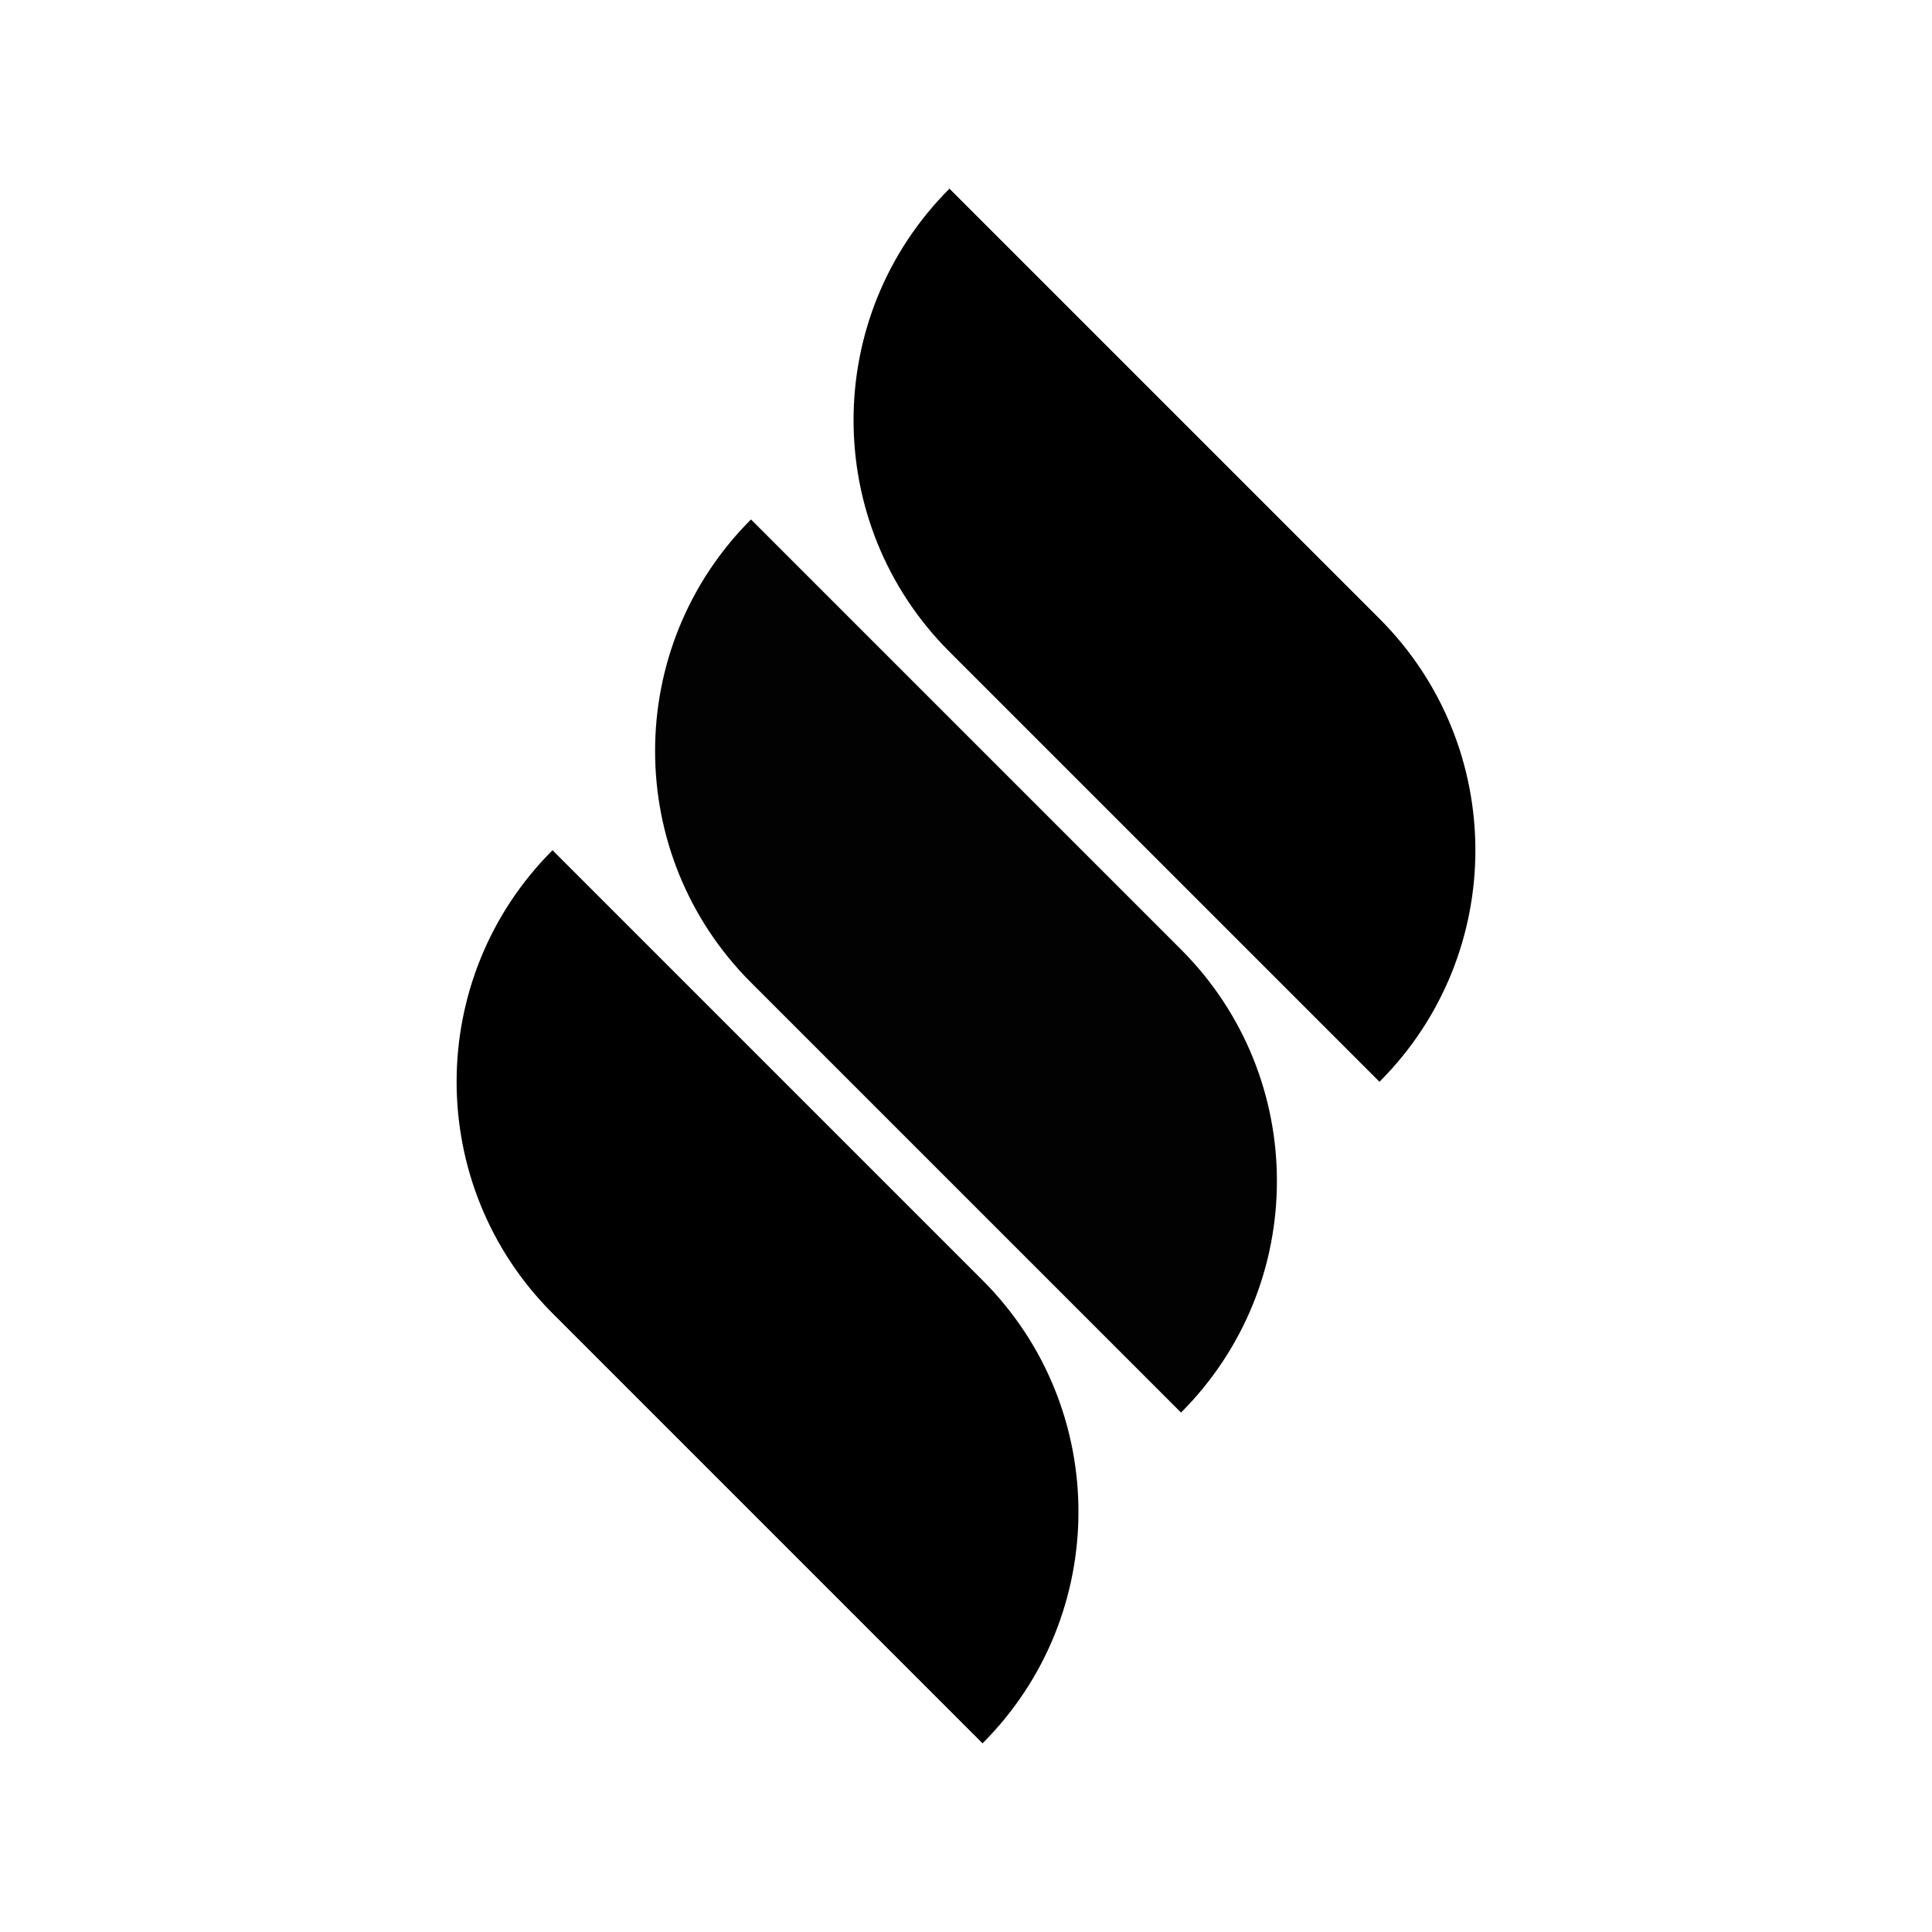
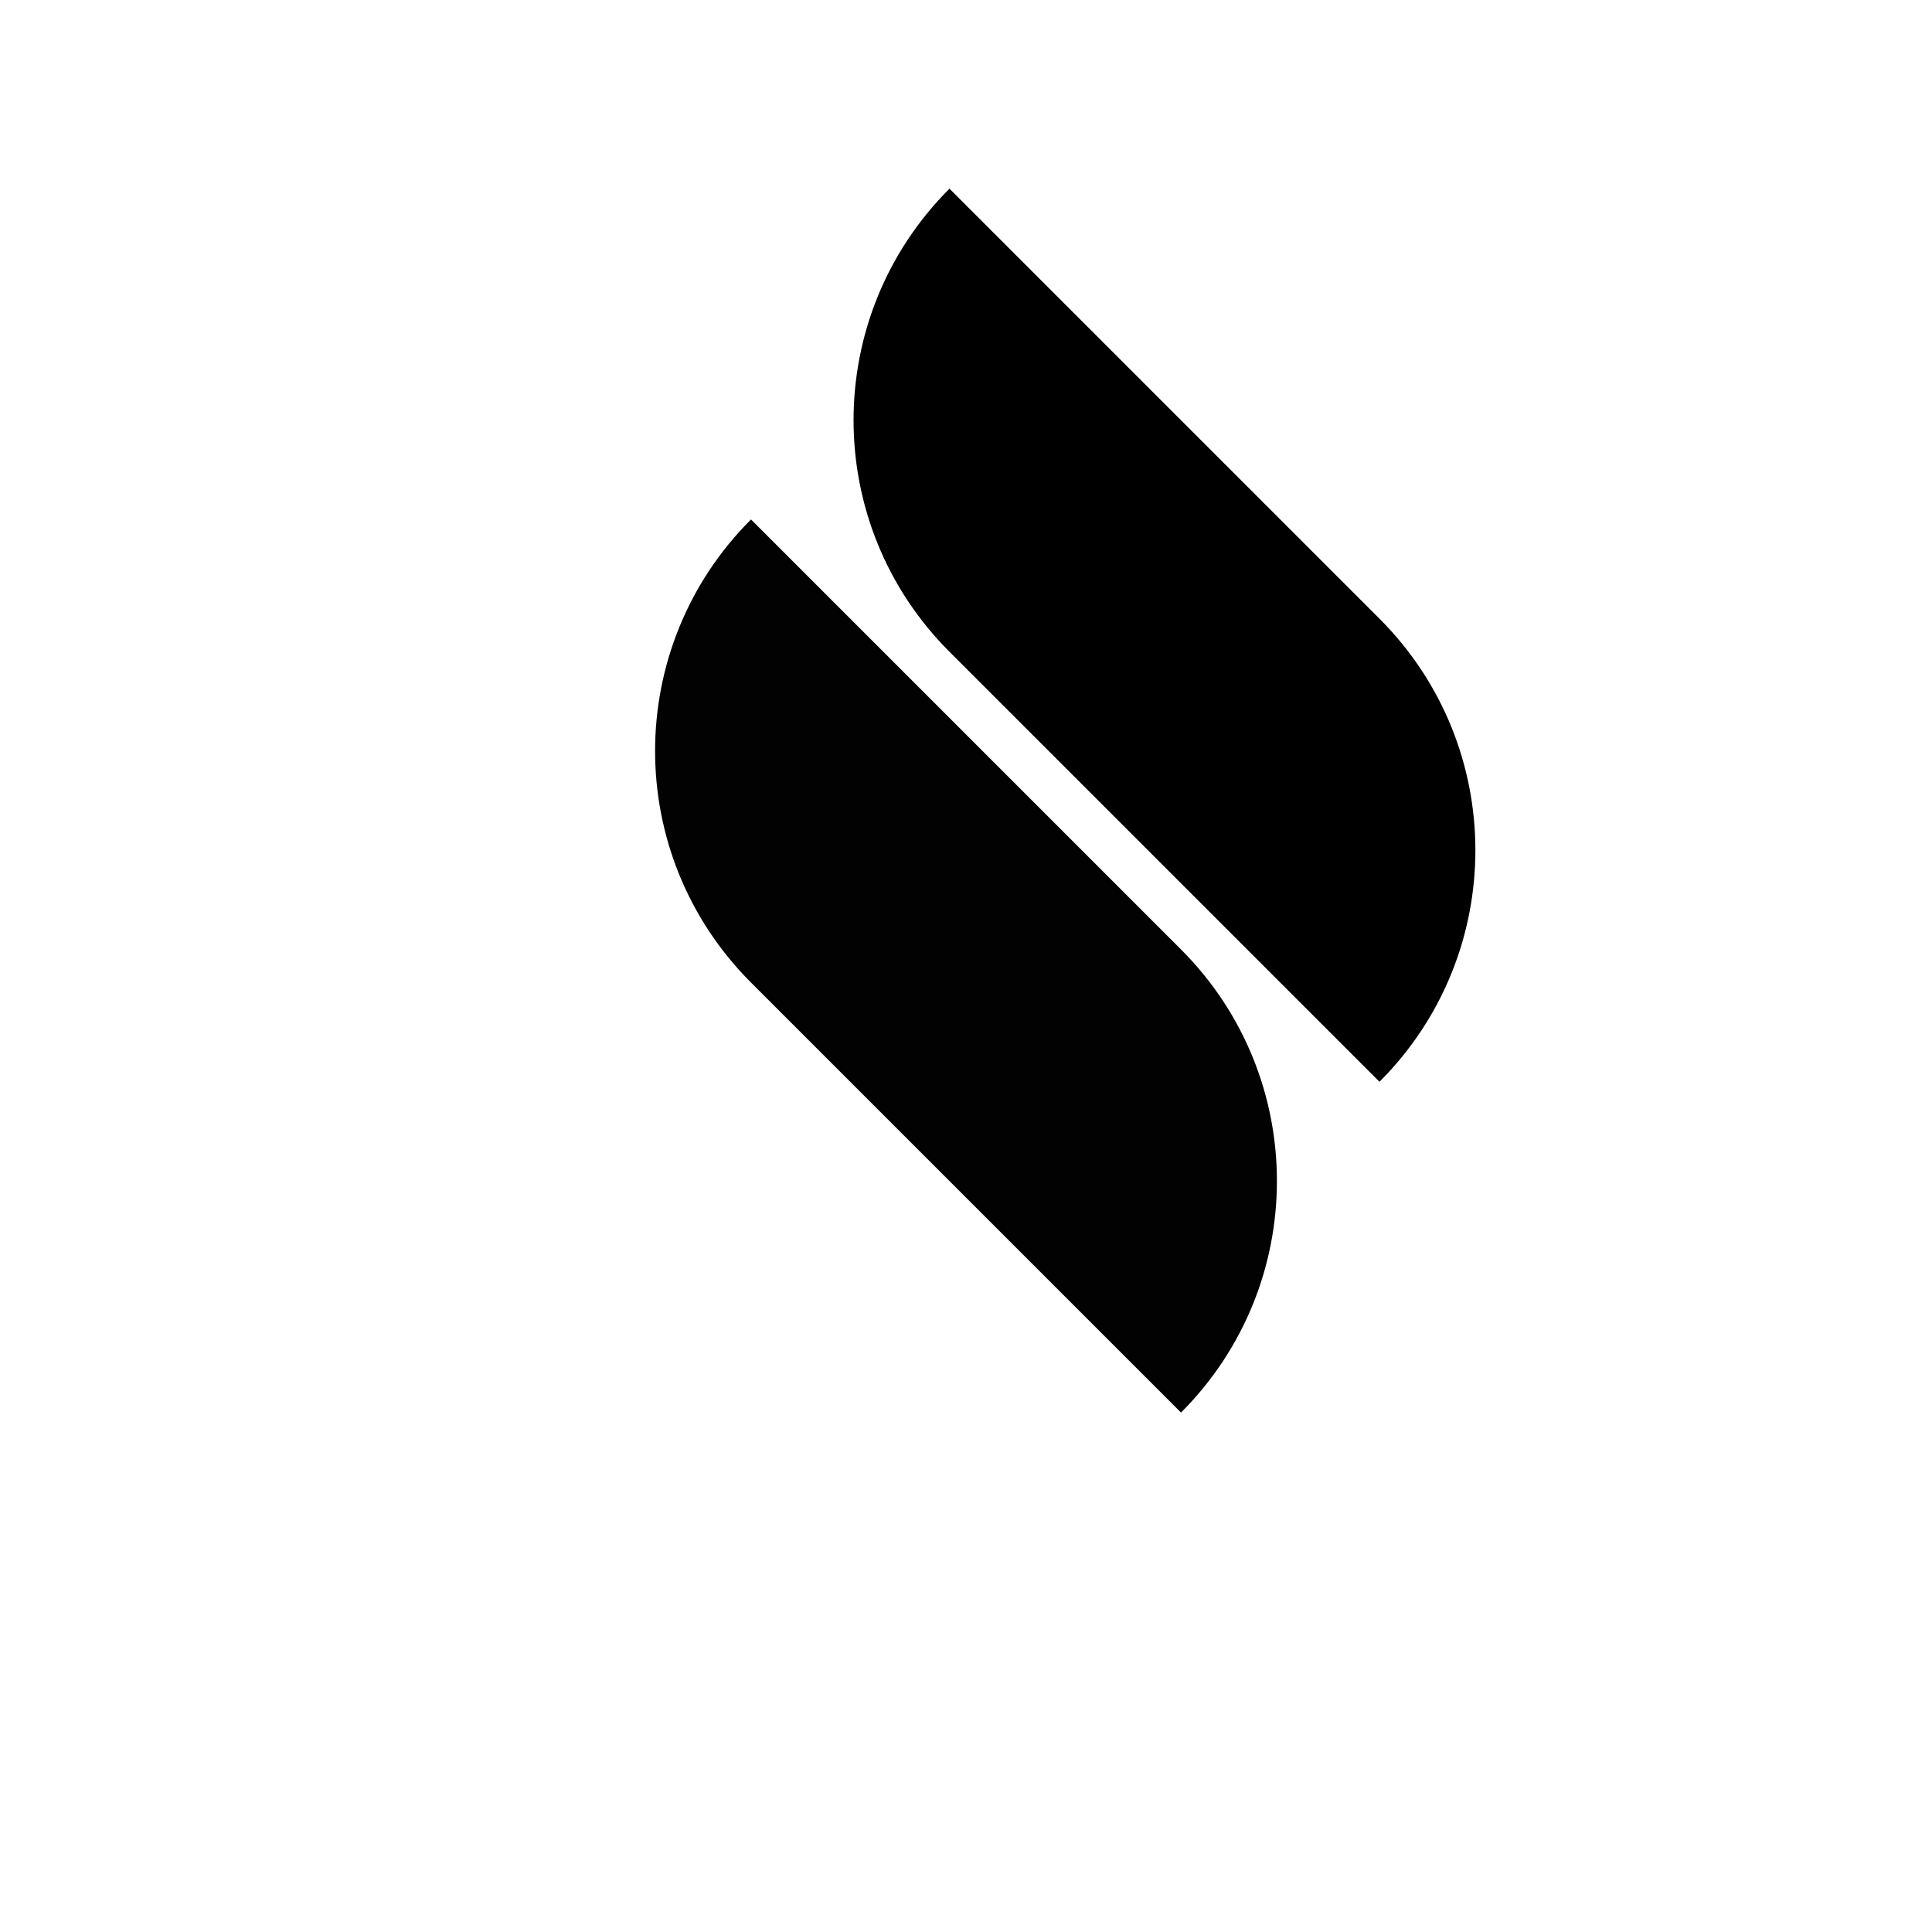
<svg xmlns="http://www.w3.org/2000/svg" width="512" height="512" viewBox="0 0 512 512">
  <g transform="rotate(45 65.453 328.729)">
-     <path d="M49.585,198.35 L210.747,198.35 C258.674,198.35 297.527,237.202 297.527,285.129 L297.527,285.129 L297.527,285.129 L136.365,285.129 C88.438,285.129 49.585,246.277 49.585,198.35 L49.585,198.35 L49.585,198.35 Z" />
    <path d="M24.793,99.175 L185.954,99.175 C233.881,99.175 272.734,138.027 272.734,185.954 L272.734,185.954 L272.734,185.954 L111.572,185.954 C63.645,185.954 24.793,147.102 24.793,99.175 L24.793,99.175 L24.793,99.175 Z" opacity=".991" />
    <path d="M0,0 L161.162,0 C209.089,0 247.941,38.853 247.941,86.78 L247.941,86.78 L247.941,86.78 L86.78,86.78 C38.853,86.78 0,47.927 0,0 L0,0 L0,0 Z" />
  </g>
</svg>